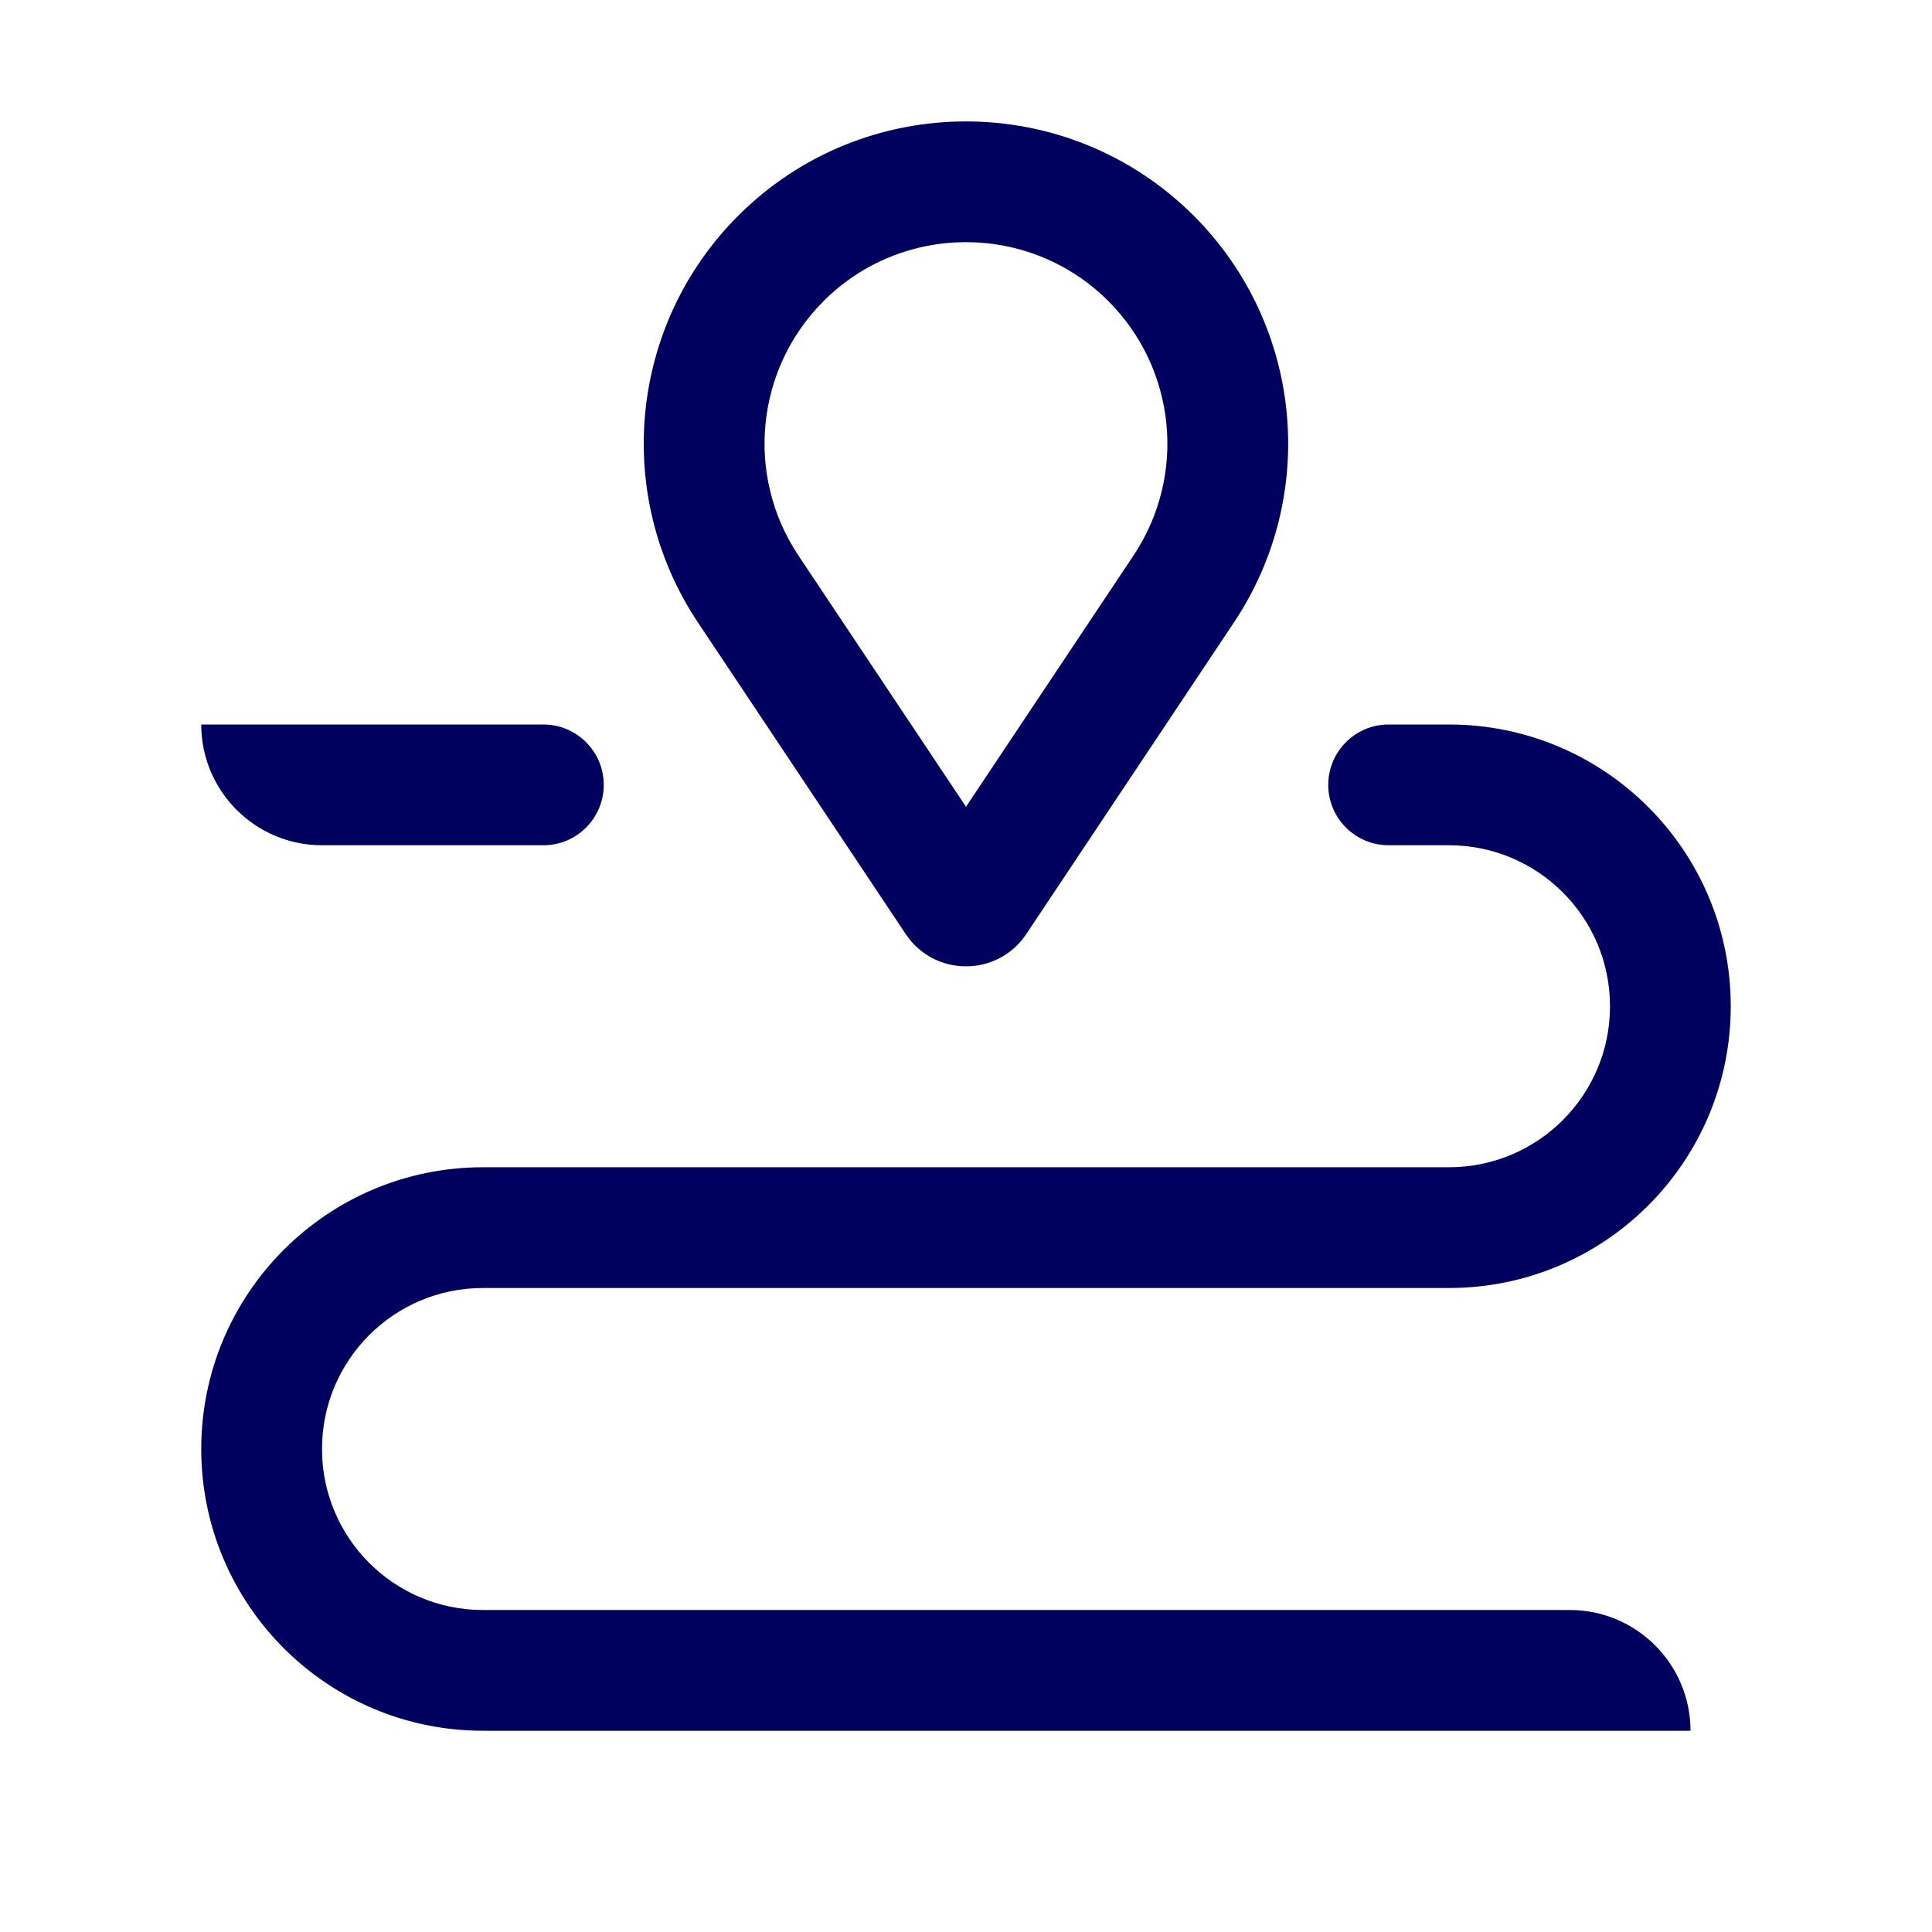
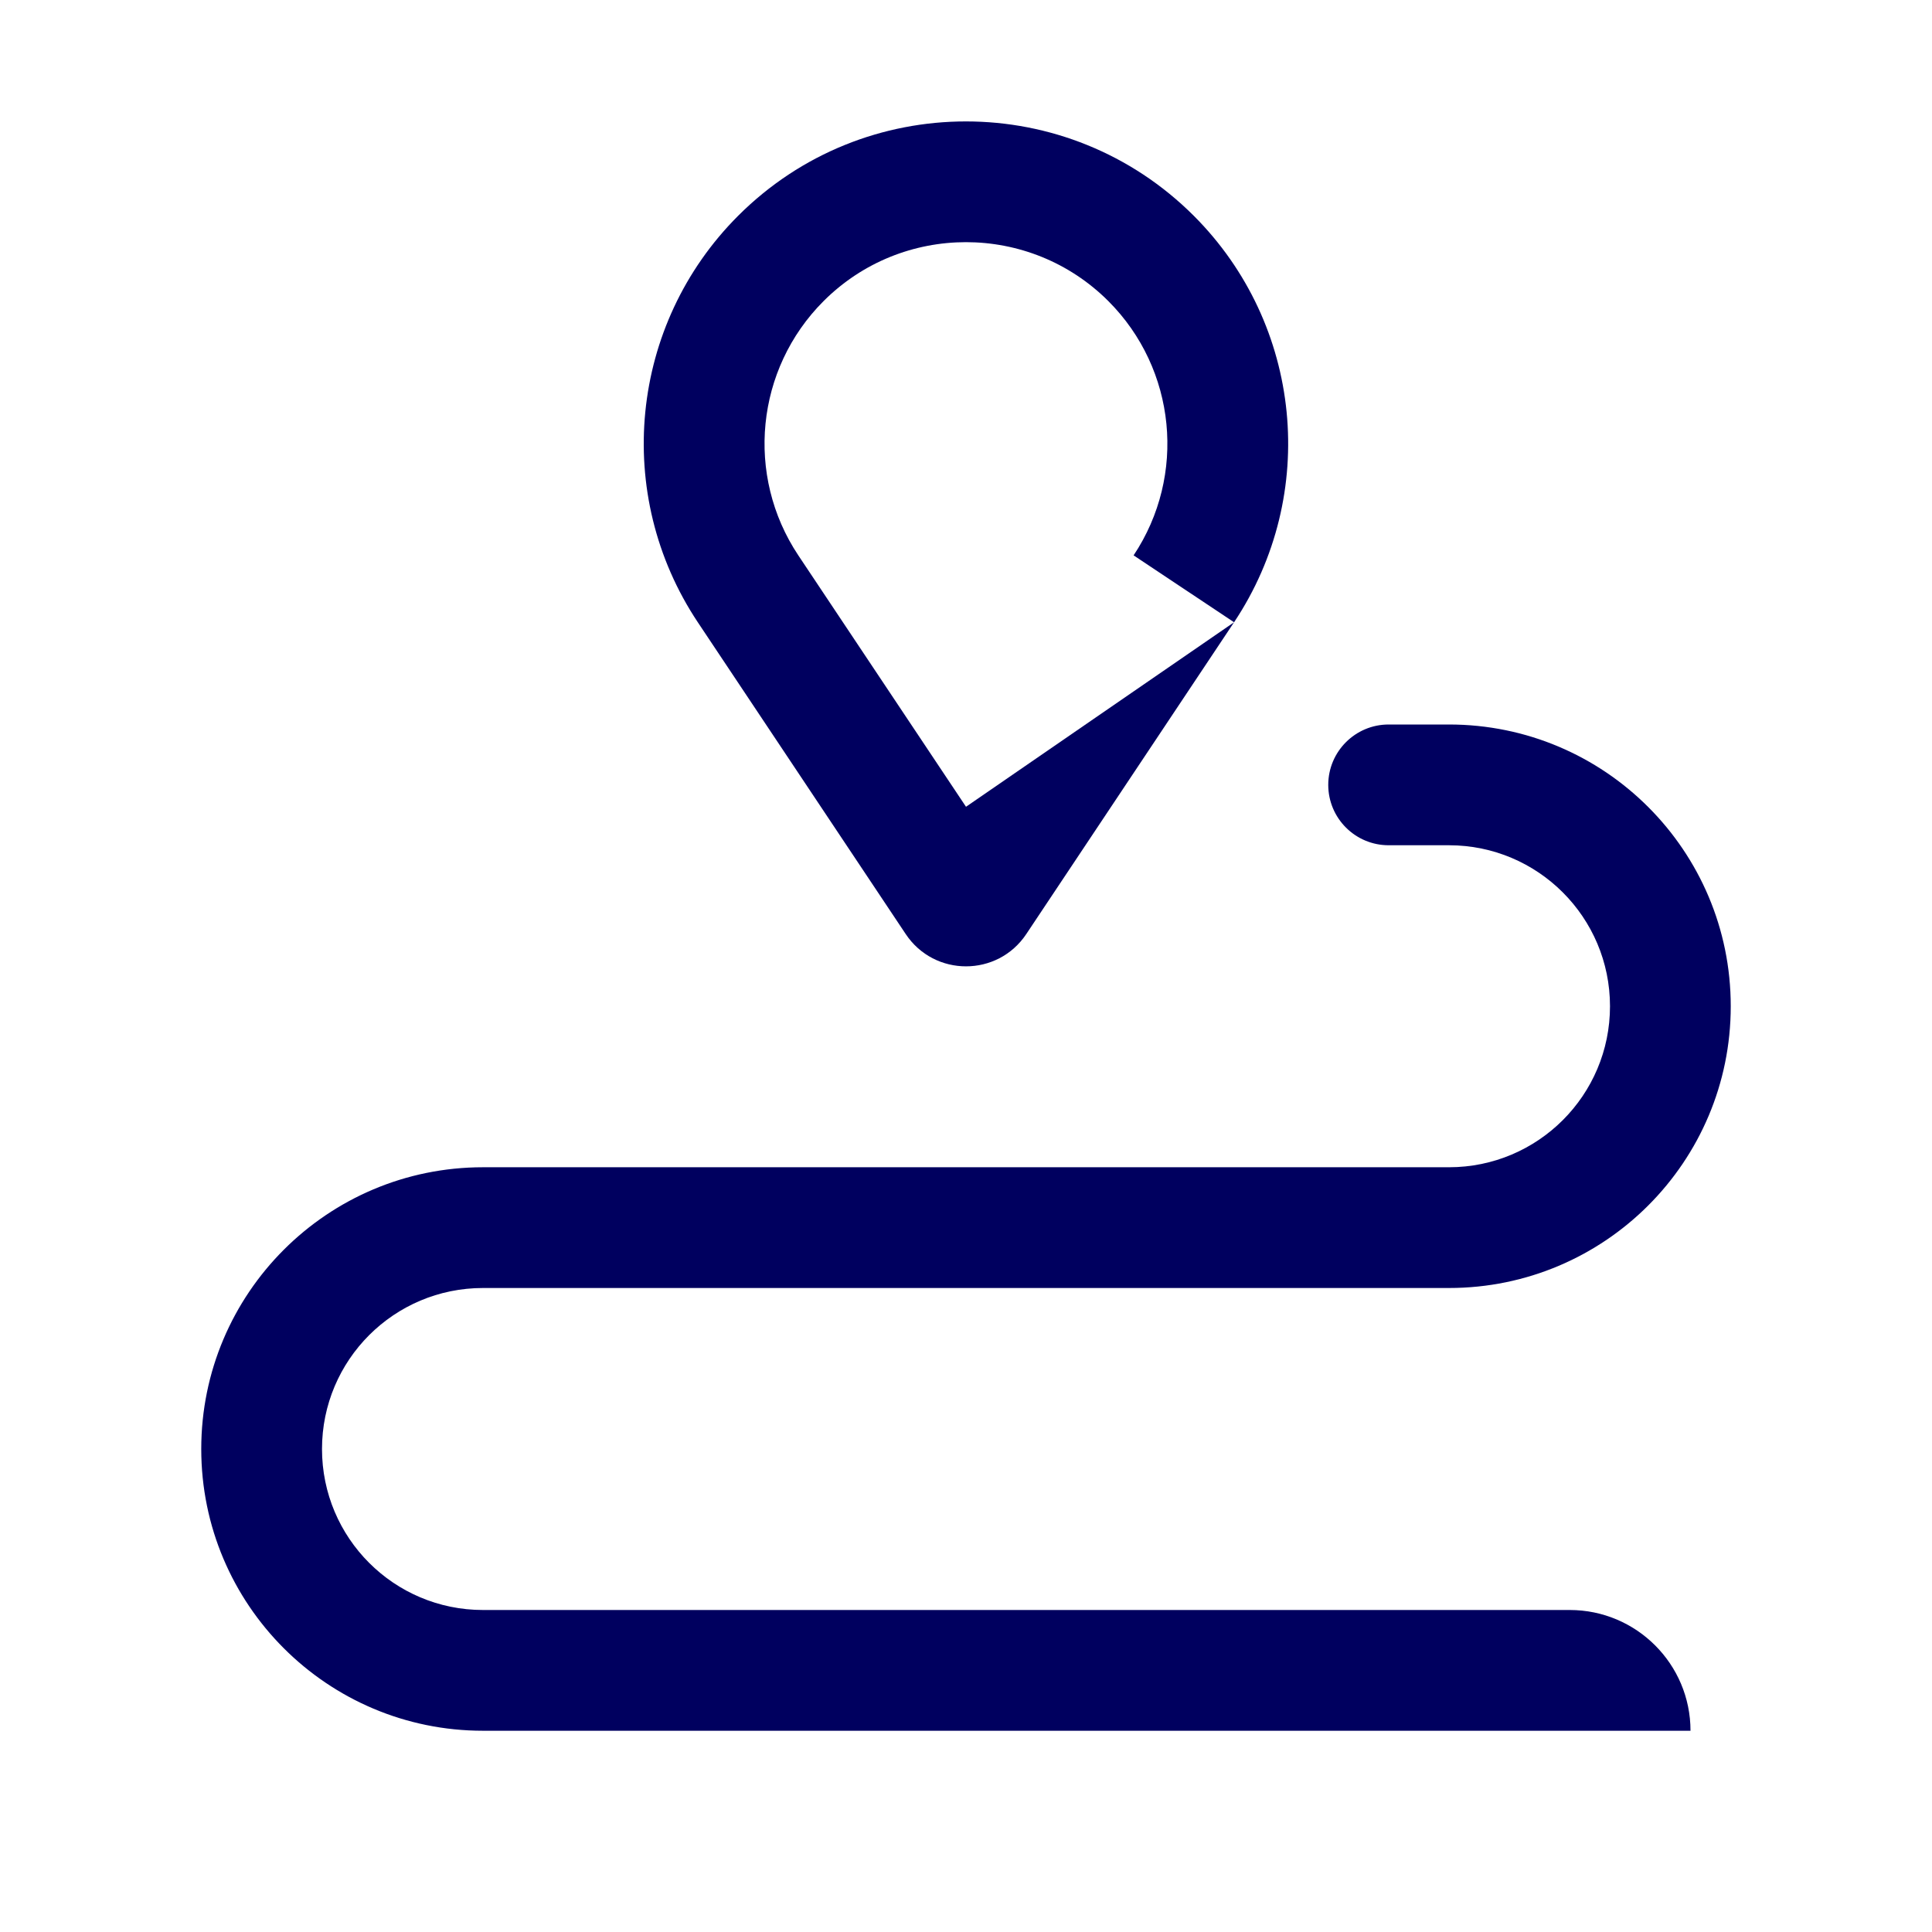
<svg xmlns="http://www.w3.org/2000/svg" width="24" height="24" viewBox="0 0 24 24" fill="none">
-   <path fill-rule="evenodd" clip-rule="evenodd" d="M15.33 7.73L12.749 11.603C12.393 12.138 11.607 12.138 11.251 11.603L8.669 7.731C7.611 6.143 7.82 4.03 9.169 2.681C10.732 1.117 13.267 1.118 14.83 2.681C16.179 4.03 16.388 6.143 15.33 7.73ZM12 10.022L14.082 6.899C14.743 5.906 14.612 4.585 13.769 3.741C12.792 2.764 11.207 2.764 10.23 3.741C9.387 4.585 9.256 5.906 9.917 6.899L12 10.022Z" fill="#00005F" />
+   <path fill-rule="evenodd" clip-rule="evenodd" d="M15.33 7.73L12.749 11.603C12.393 12.138 11.607 12.138 11.251 11.603L8.669 7.731C7.611 6.143 7.82 4.03 9.169 2.681C10.732 1.117 13.267 1.118 14.83 2.681C16.179 4.03 16.388 6.143 15.33 7.73ZL14.082 6.899C14.743 5.906 14.612 4.585 13.769 3.741C12.792 2.764 11.207 2.764 10.23 3.741C9.387 4.585 9.256 5.906 9.917 6.899L12 10.022Z" fill="#00005F" />
  <path d="M18 9L17.25 9C16.836 9 16.5 9.336 16.5 9.75C16.5 10.164 16.836 10.5 17.25 10.5L18 10.5C19.104 10.5 20 11.396 20 12.5C20 13.605 19.104 14.5 18 14.5L6 14.5C4.067 14.5 2.5 16.067 2.5 18C2.5 19.933 4.067 21.5 6 21.5L21 21.5C21 20.672 20.328 20 19.5 20L6 20C4.895 20 4 19.105 4 18C4 16.895 4.895 16 6 16L18 16C19.933 16 21.5 14.433 21.5 12.5C21.5 10.567 19.933 9 18 9Z" fill="#00005F" />
-   <path d="M4 10.5C3.172 10.5 2.5 9.829 2.5 9C3.208 9 3.917 9 4.625 9C5.333 9 6.041 9 6.75 9C7.164 9 7.5 9.336 7.5 9.75C7.5 10.164 7.164 10.5 6.75 10.5L4 10.5Z" fill="#00005F" />
</svg>